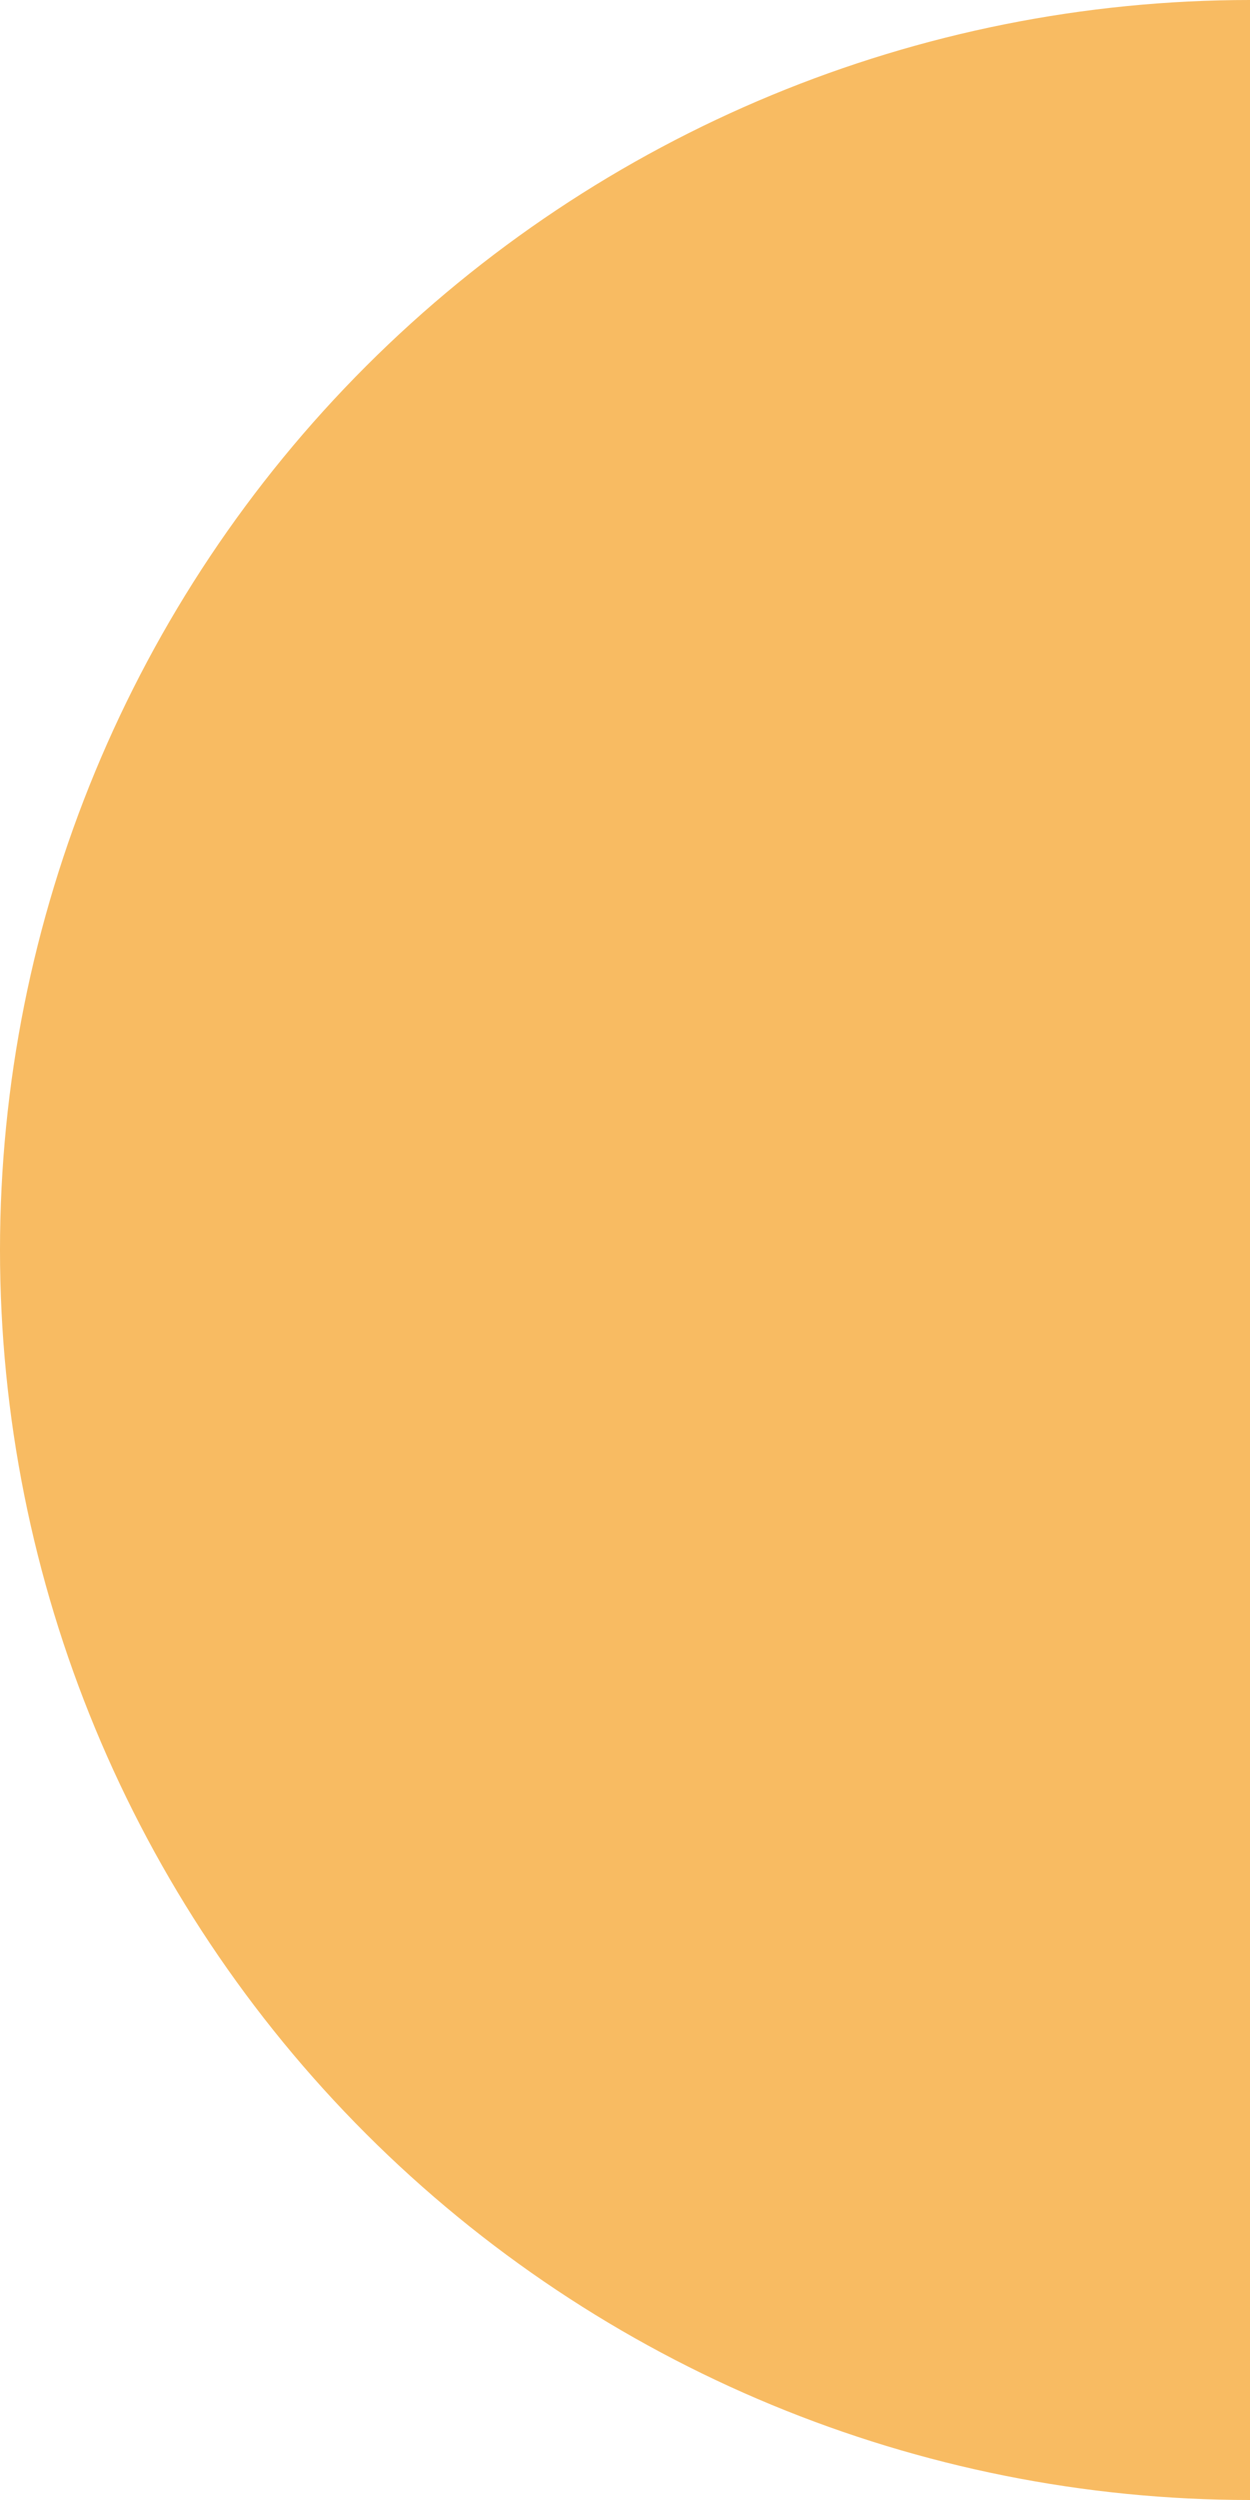
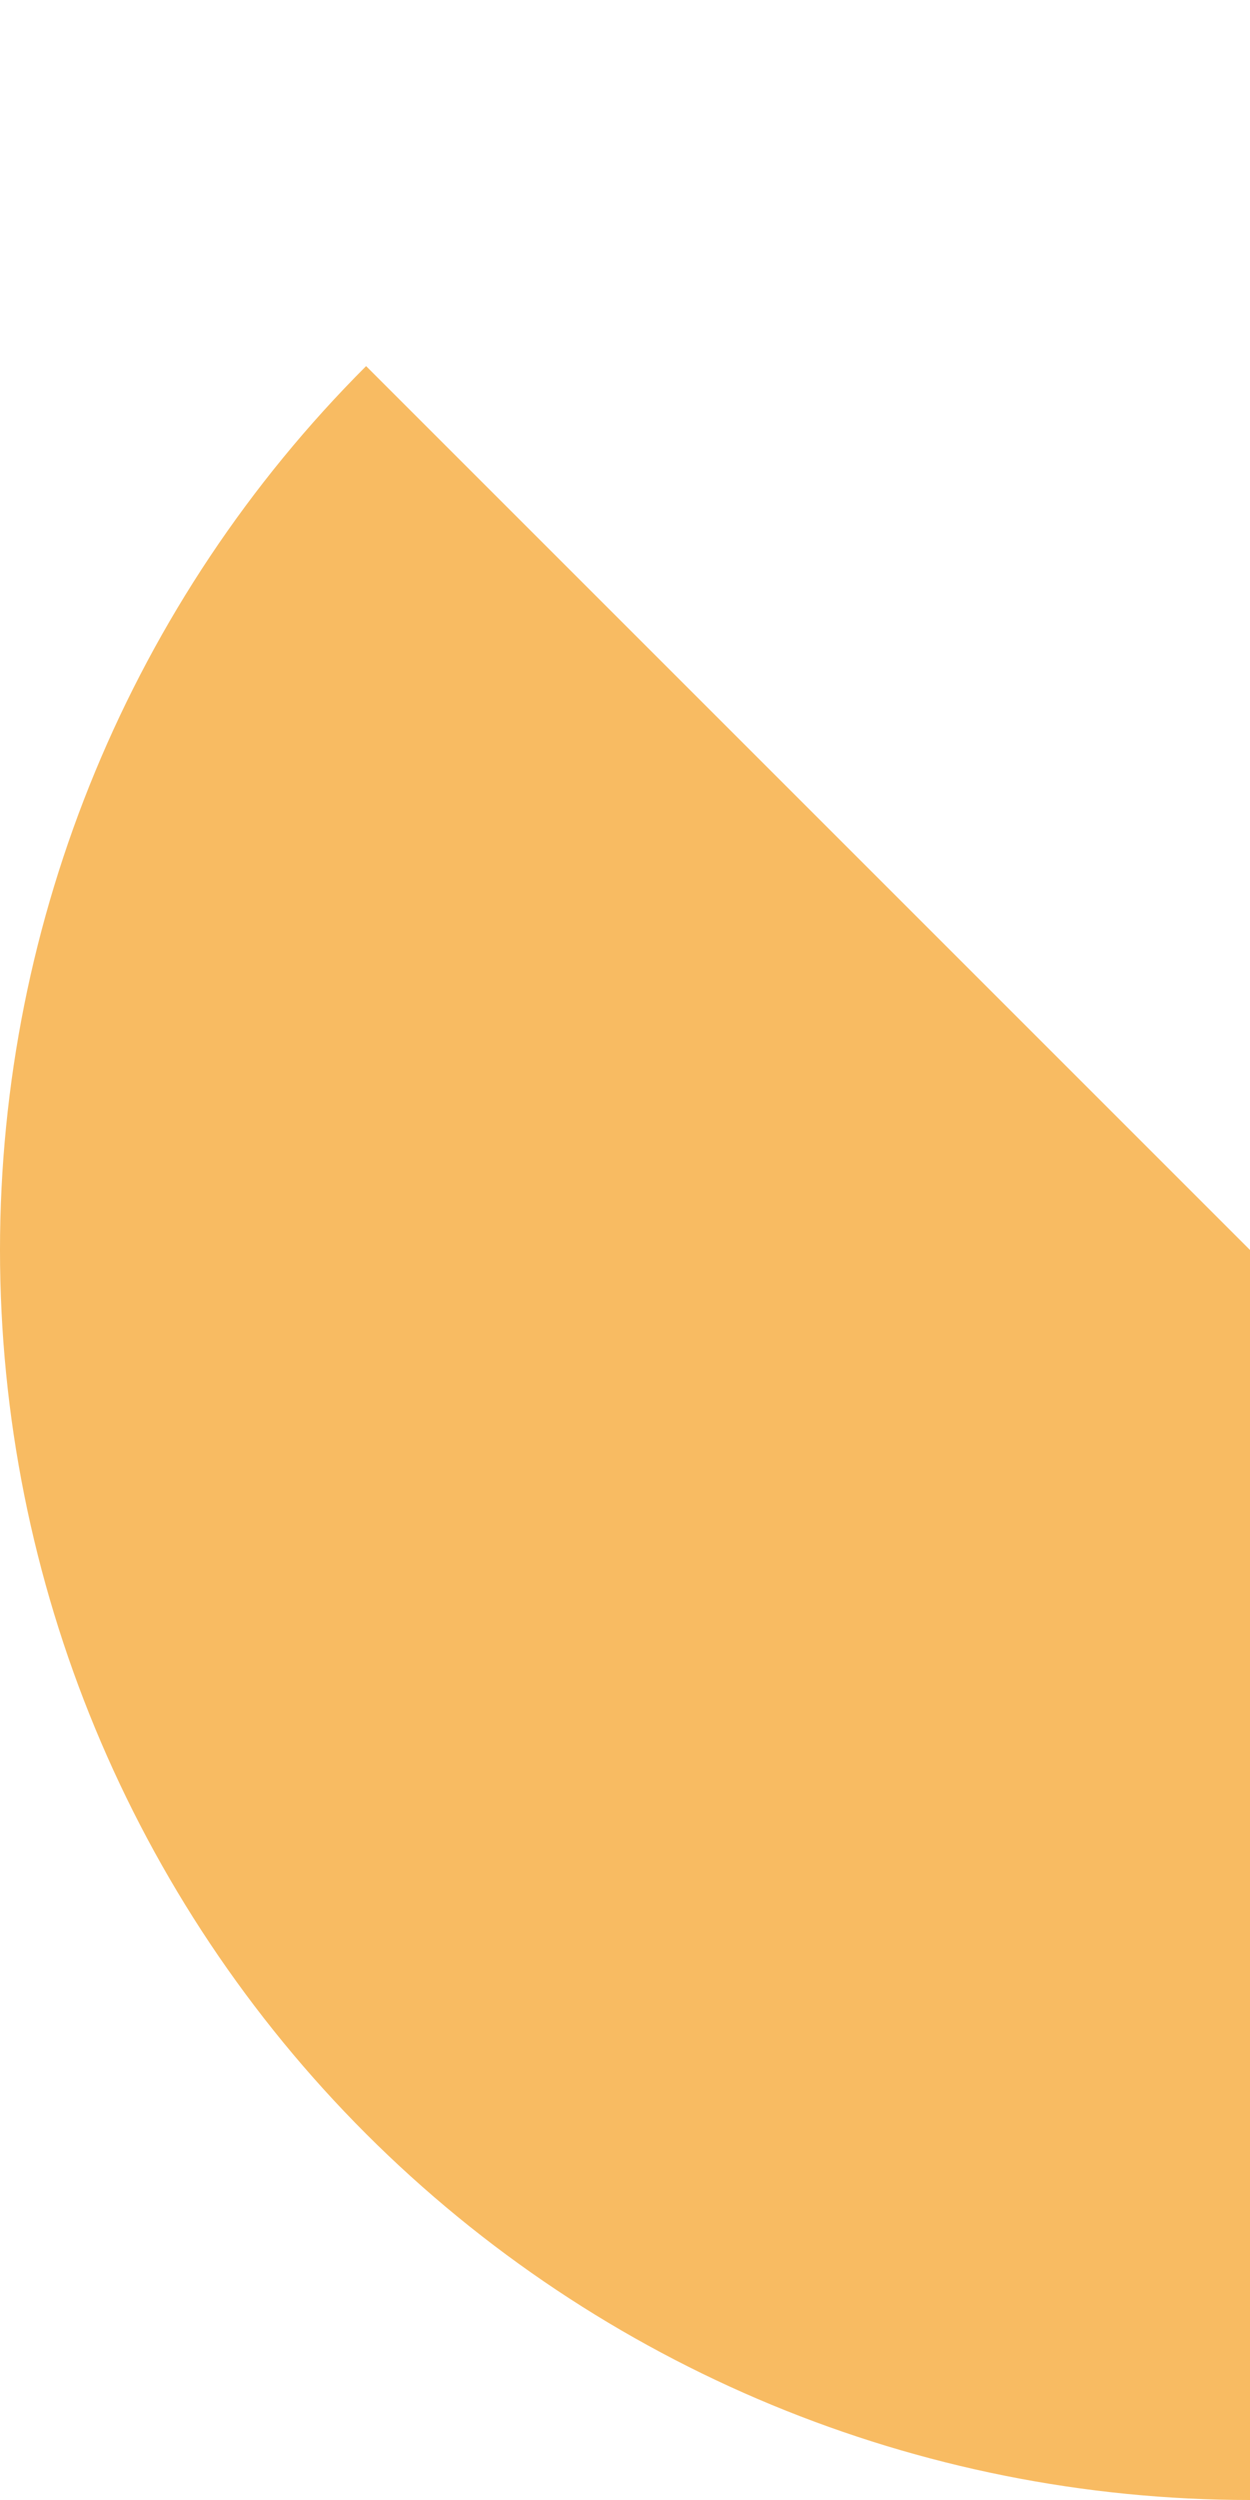
<svg xmlns="http://www.w3.org/2000/svg" width="55" height="110" viewBox="0 0 55 110" fill="none">
-   <path d="M55 110C40.413 110 26.424 104.205 16.109 93.891C5.795 83.576 5.68893e-06 69.587 5.22527e-06 55C4.7616e-06 40.413 5.795 26.424 16.109 16.109C26.424 5.795 40.413 -8.39178e-07 55 -2.40413e-06L55 55L55 110Z" fill="#F8BB62" />
+   <path d="M55 110C40.413 110 26.424 104.205 16.109 93.891C5.795 83.576 5.68893e-06 69.587 5.22527e-06 55C4.7616e-06 40.413 5.795 26.424 16.109 16.109L55 55L55 110Z" fill="#F8BB62" />
</svg>